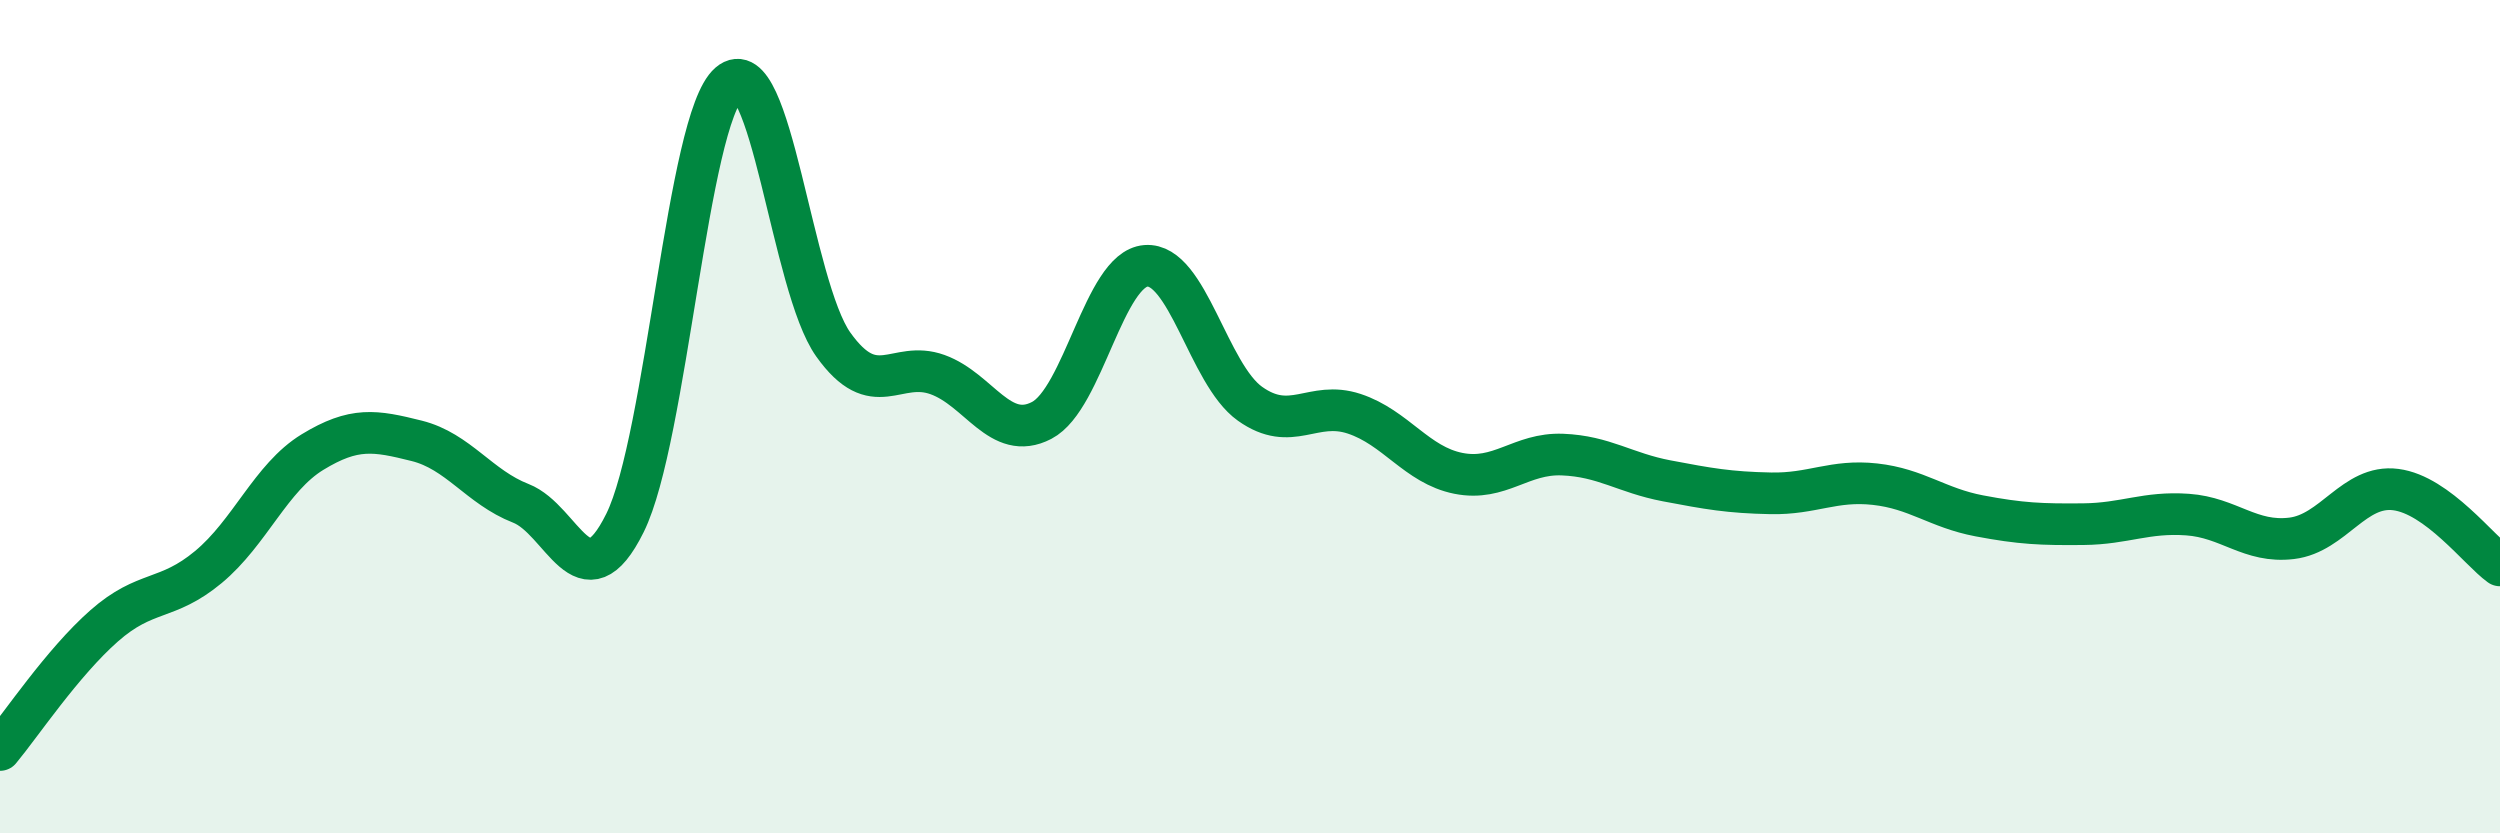
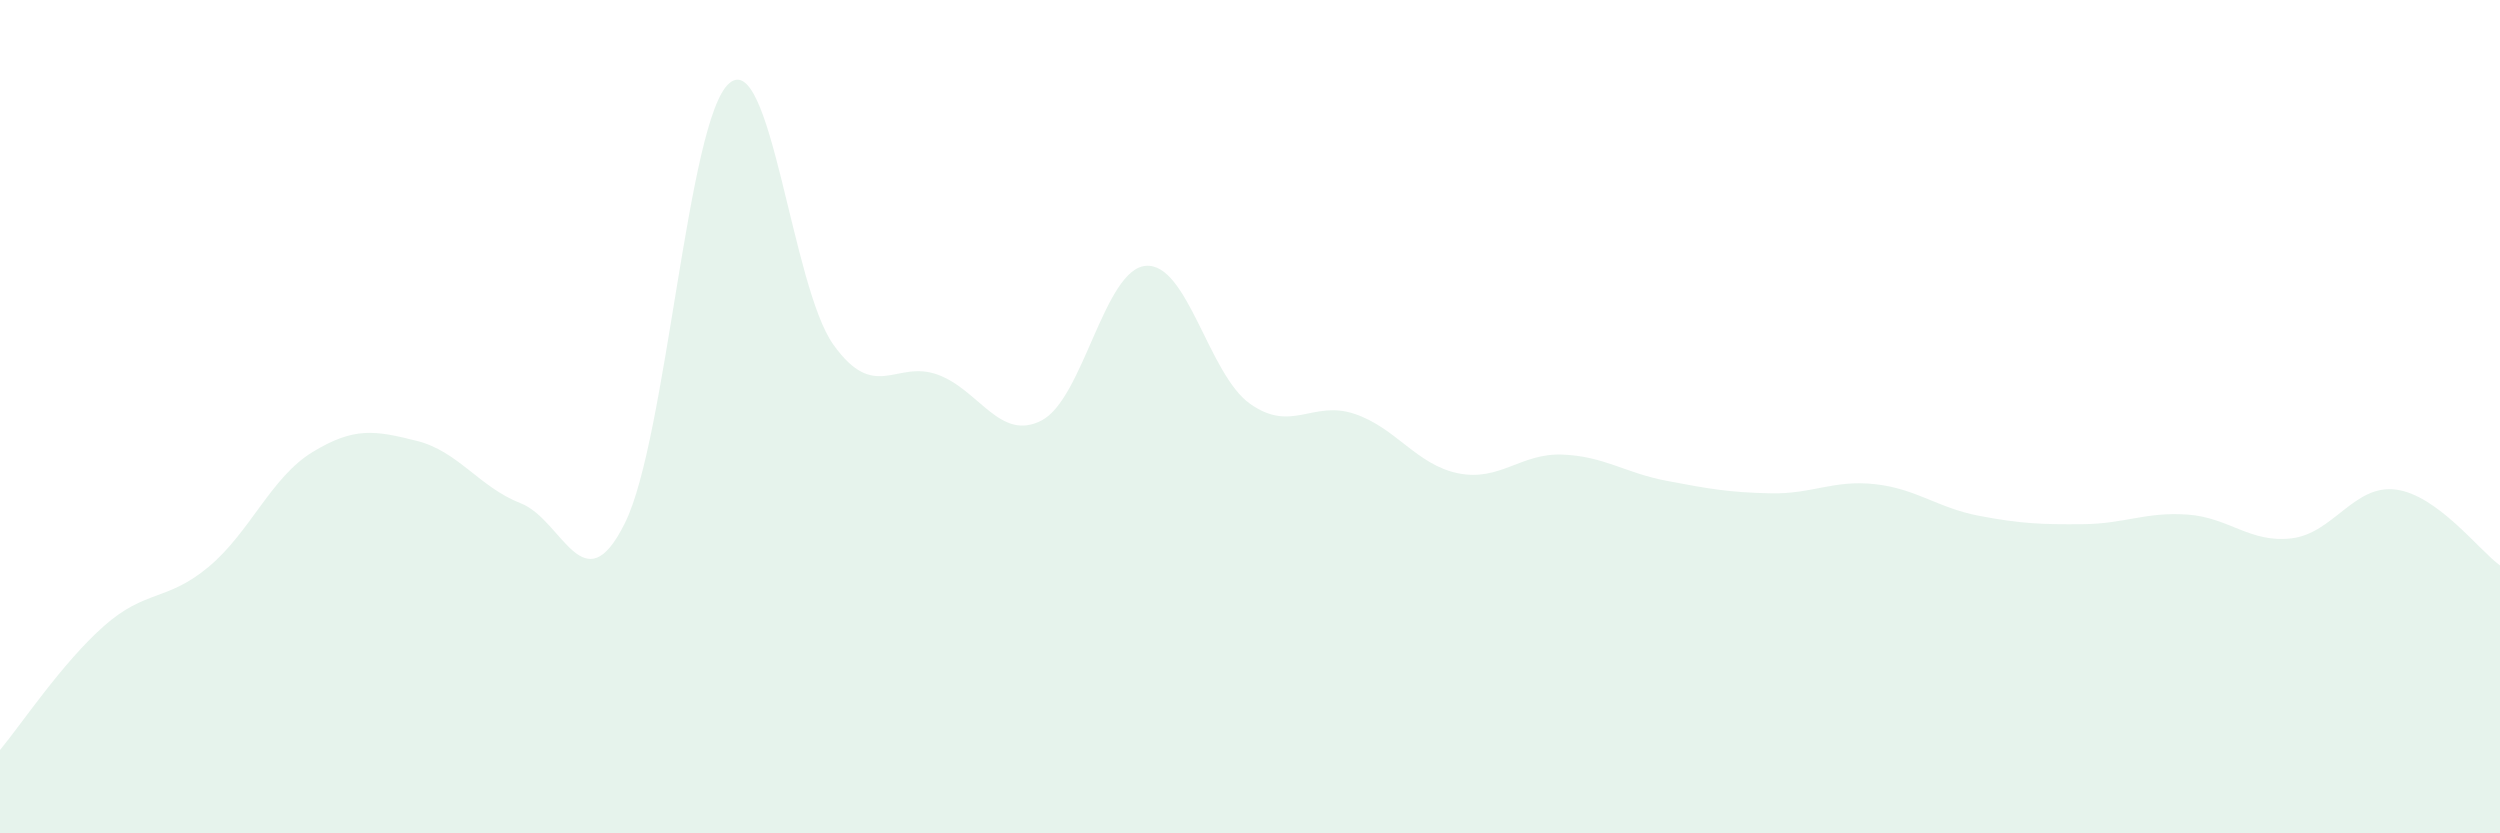
<svg xmlns="http://www.w3.org/2000/svg" width="60" height="20" viewBox="0 0 60 20">
  <path d="M 0,18 C 0.5,17.4 1.5,15.9 2.5,15.02 C 3.5,14.14 4,14.44 5,13.61 C 6,12.78 6.5,11.46 7.5,10.85 C 8.5,10.24 9,10.33 10,10.58 C 11,10.83 11.5,11.69 12.5,12.08 C 13.5,12.47 14,14.57 15,12.55 C 16,10.53 16.5,2.86 17.5,2 C 18.5,1.14 19,6.87 20,8.27 C 21,9.67 21.5,8.63 22.5,8.99 C 23.5,9.35 24,10.61 25,10.09 C 26,9.57 26.5,6.46 27.5,6.38 C 28.5,6.3 29,8.98 30,9.69 C 31,10.4 31.5,9.6 32.5,9.93 C 33.5,10.26 34,11.16 35,11.36 C 36,11.56 36.5,10.87 37.5,10.91 C 38.5,10.95 39,11.35 40,11.54 C 41,11.73 41.5,11.82 42.5,11.84 C 43.5,11.86 44,11.51 45,11.62 C 46,11.73 46.5,12.19 47.5,12.38 C 48.5,12.57 49,12.59 50,12.58 C 51,12.57 51.5,12.28 52.5,12.35 C 53.5,12.42 54,13.04 55,12.92 C 56,12.8 56.5,11.62 57.5,11.75 C 58.5,11.88 59.5,13.21 60,13.57L60 20L0 20Z" fill="#008740" opacity="0.1" stroke-linecap="round" stroke-linejoin="round" />
-   <path d="M 0,18 C 0.5,17.4 1.5,15.9 2.5,15.02 C 3.5,14.14 4,14.44 5,13.61 C 6,12.78 6.5,11.46 7.5,10.85 C 8.5,10.24 9,10.33 10,10.58 C 11,10.83 11.5,11.69 12.5,12.08 C 13.5,12.47 14,14.57 15,12.55 C 16,10.53 16.5,2.86 17.5,2 C 18.5,1.14 19,6.87 20,8.27 C 21,9.67 21.5,8.63 22.5,8.99 C 23.5,9.35 24,10.61 25,10.09 C 26,9.57 26.5,6.46 27.5,6.38 C 28.5,6.3 29,8.98 30,9.69 C 31,10.4 31.5,9.6 32.5,9.93 C 33.5,10.26 34,11.16 35,11.36 C 36,11.56 36.5,10.87 37.5,10.91 C 38.5,10.95 39,11.35 40,11.54 C 41,11.73 41.5,11.82 42.5,11.84 C 43.5,11.86 44,11.51 45,11.62 C 46,11.73 46.5,12.19 47.5,12.38 C 48.5,12.57 49,12.59 50,12.58 C 51,12.57 51.5,12.28 52.5,12.35 C 53.5,12.42 54,13.04 55,12.92 C 56,12.8 56.5,11.62 57.5,11.75 C 58.5,11.88 59.5,13.21 60,13.57" stroke="#008740" stroke-width="1" fill="none" stroke-linecap="round" stroke-linejoin="round" />
</svg>